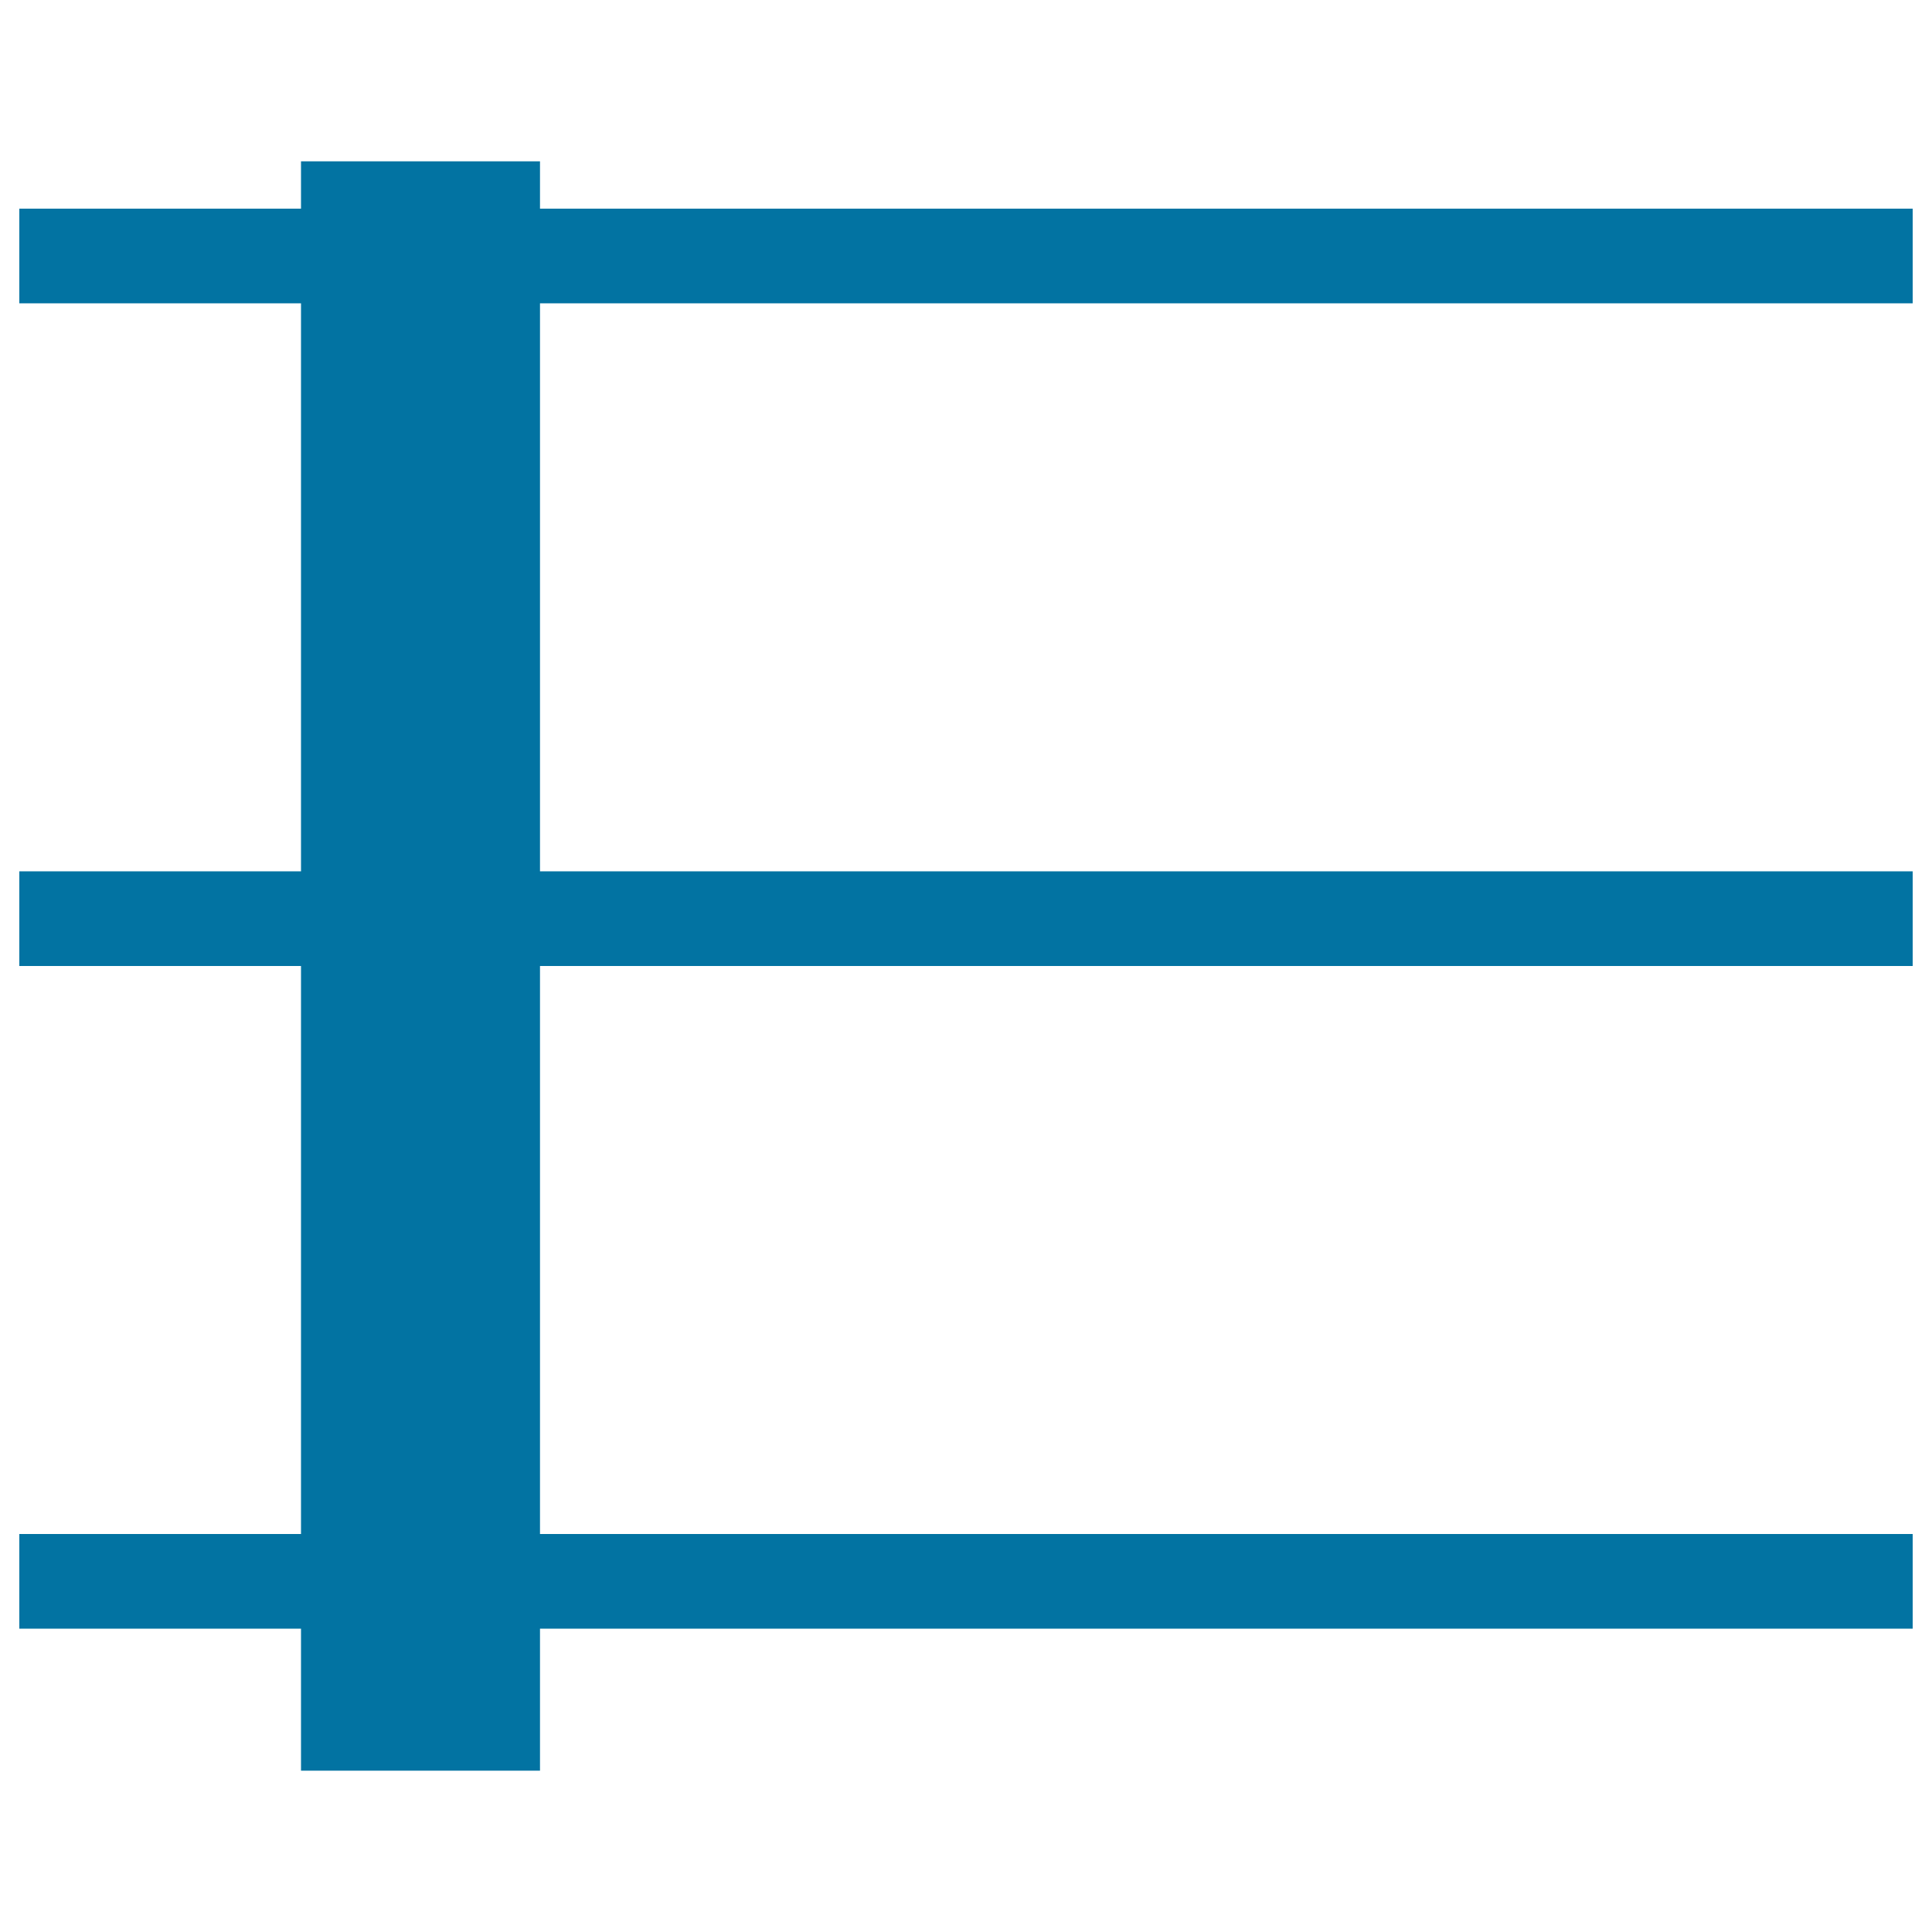
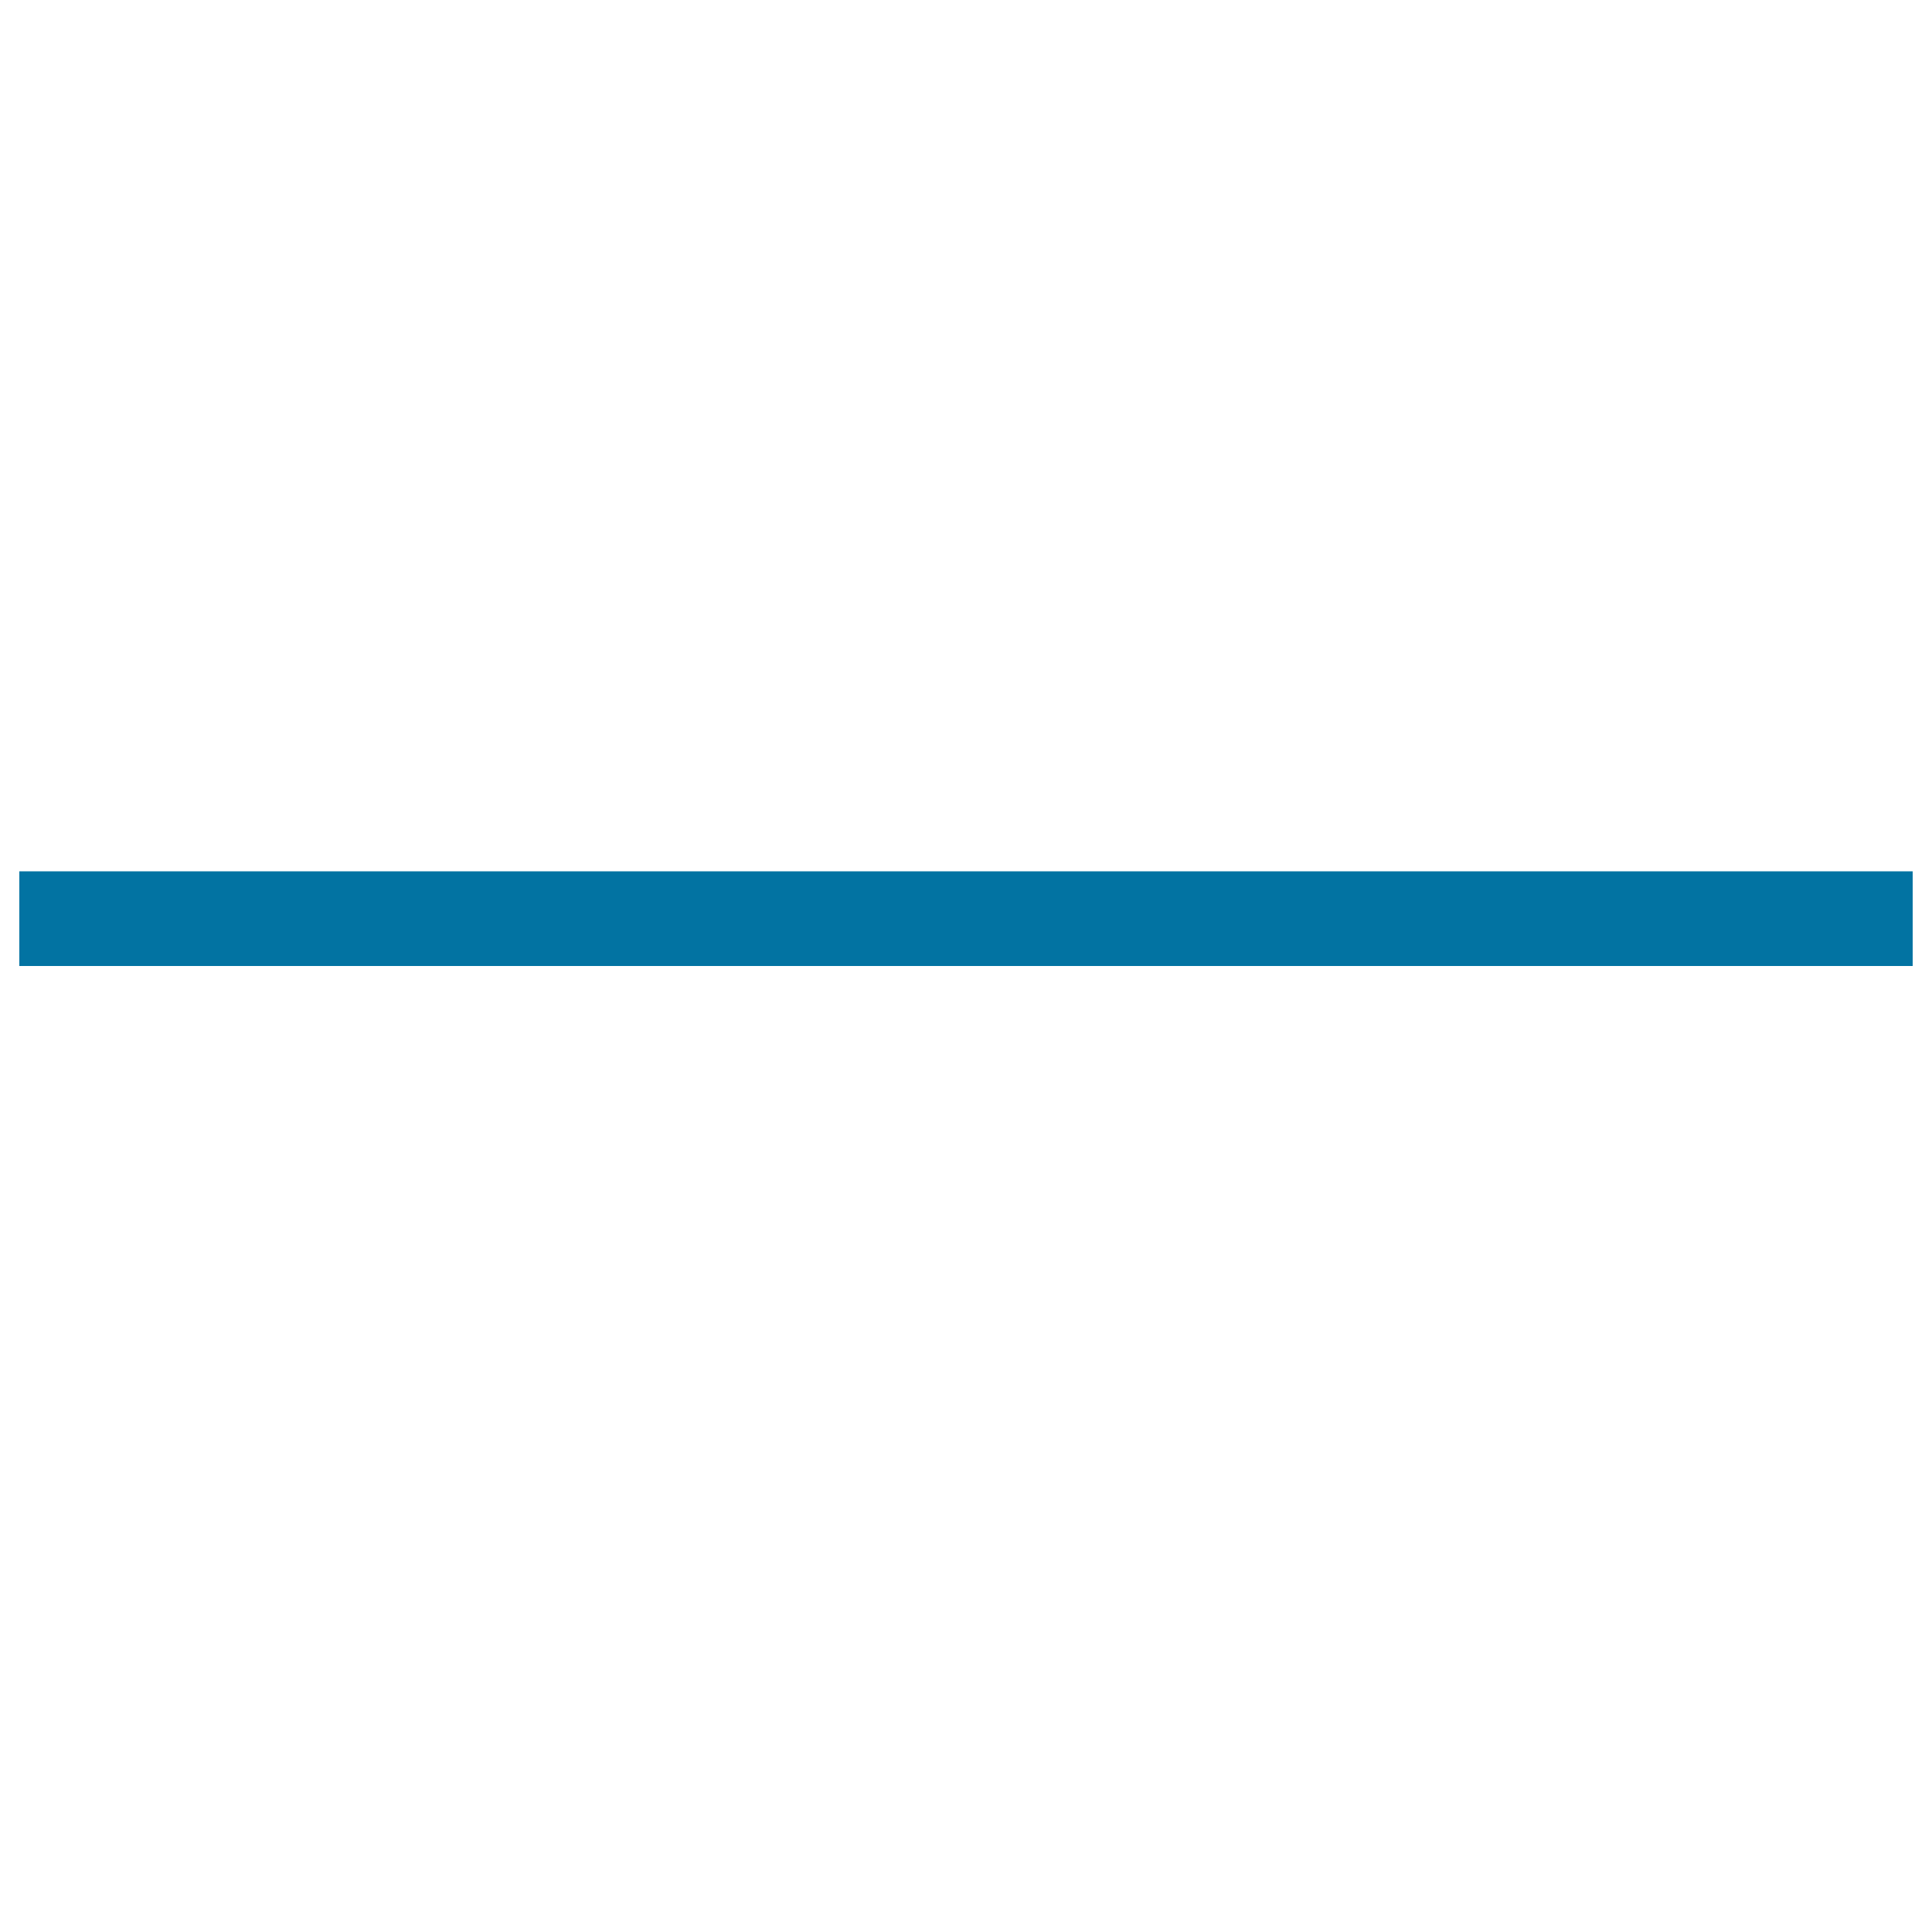
<svg xmlns="http://www.w3.org/2000/svg" viewBox="0 0 1000 1000" style="fill:#0273a2">
  <title>Menu SVG icon</title>
-   <path d="M10,794h980v49H10V794z" />
-   <path d="M10,108h980v49H10V108z" />
  <path d="M10,451h980v49H10V451z" />
-   <path d="M155.8,83.5h123.7v833H155.8V83.5z" />
</svg>